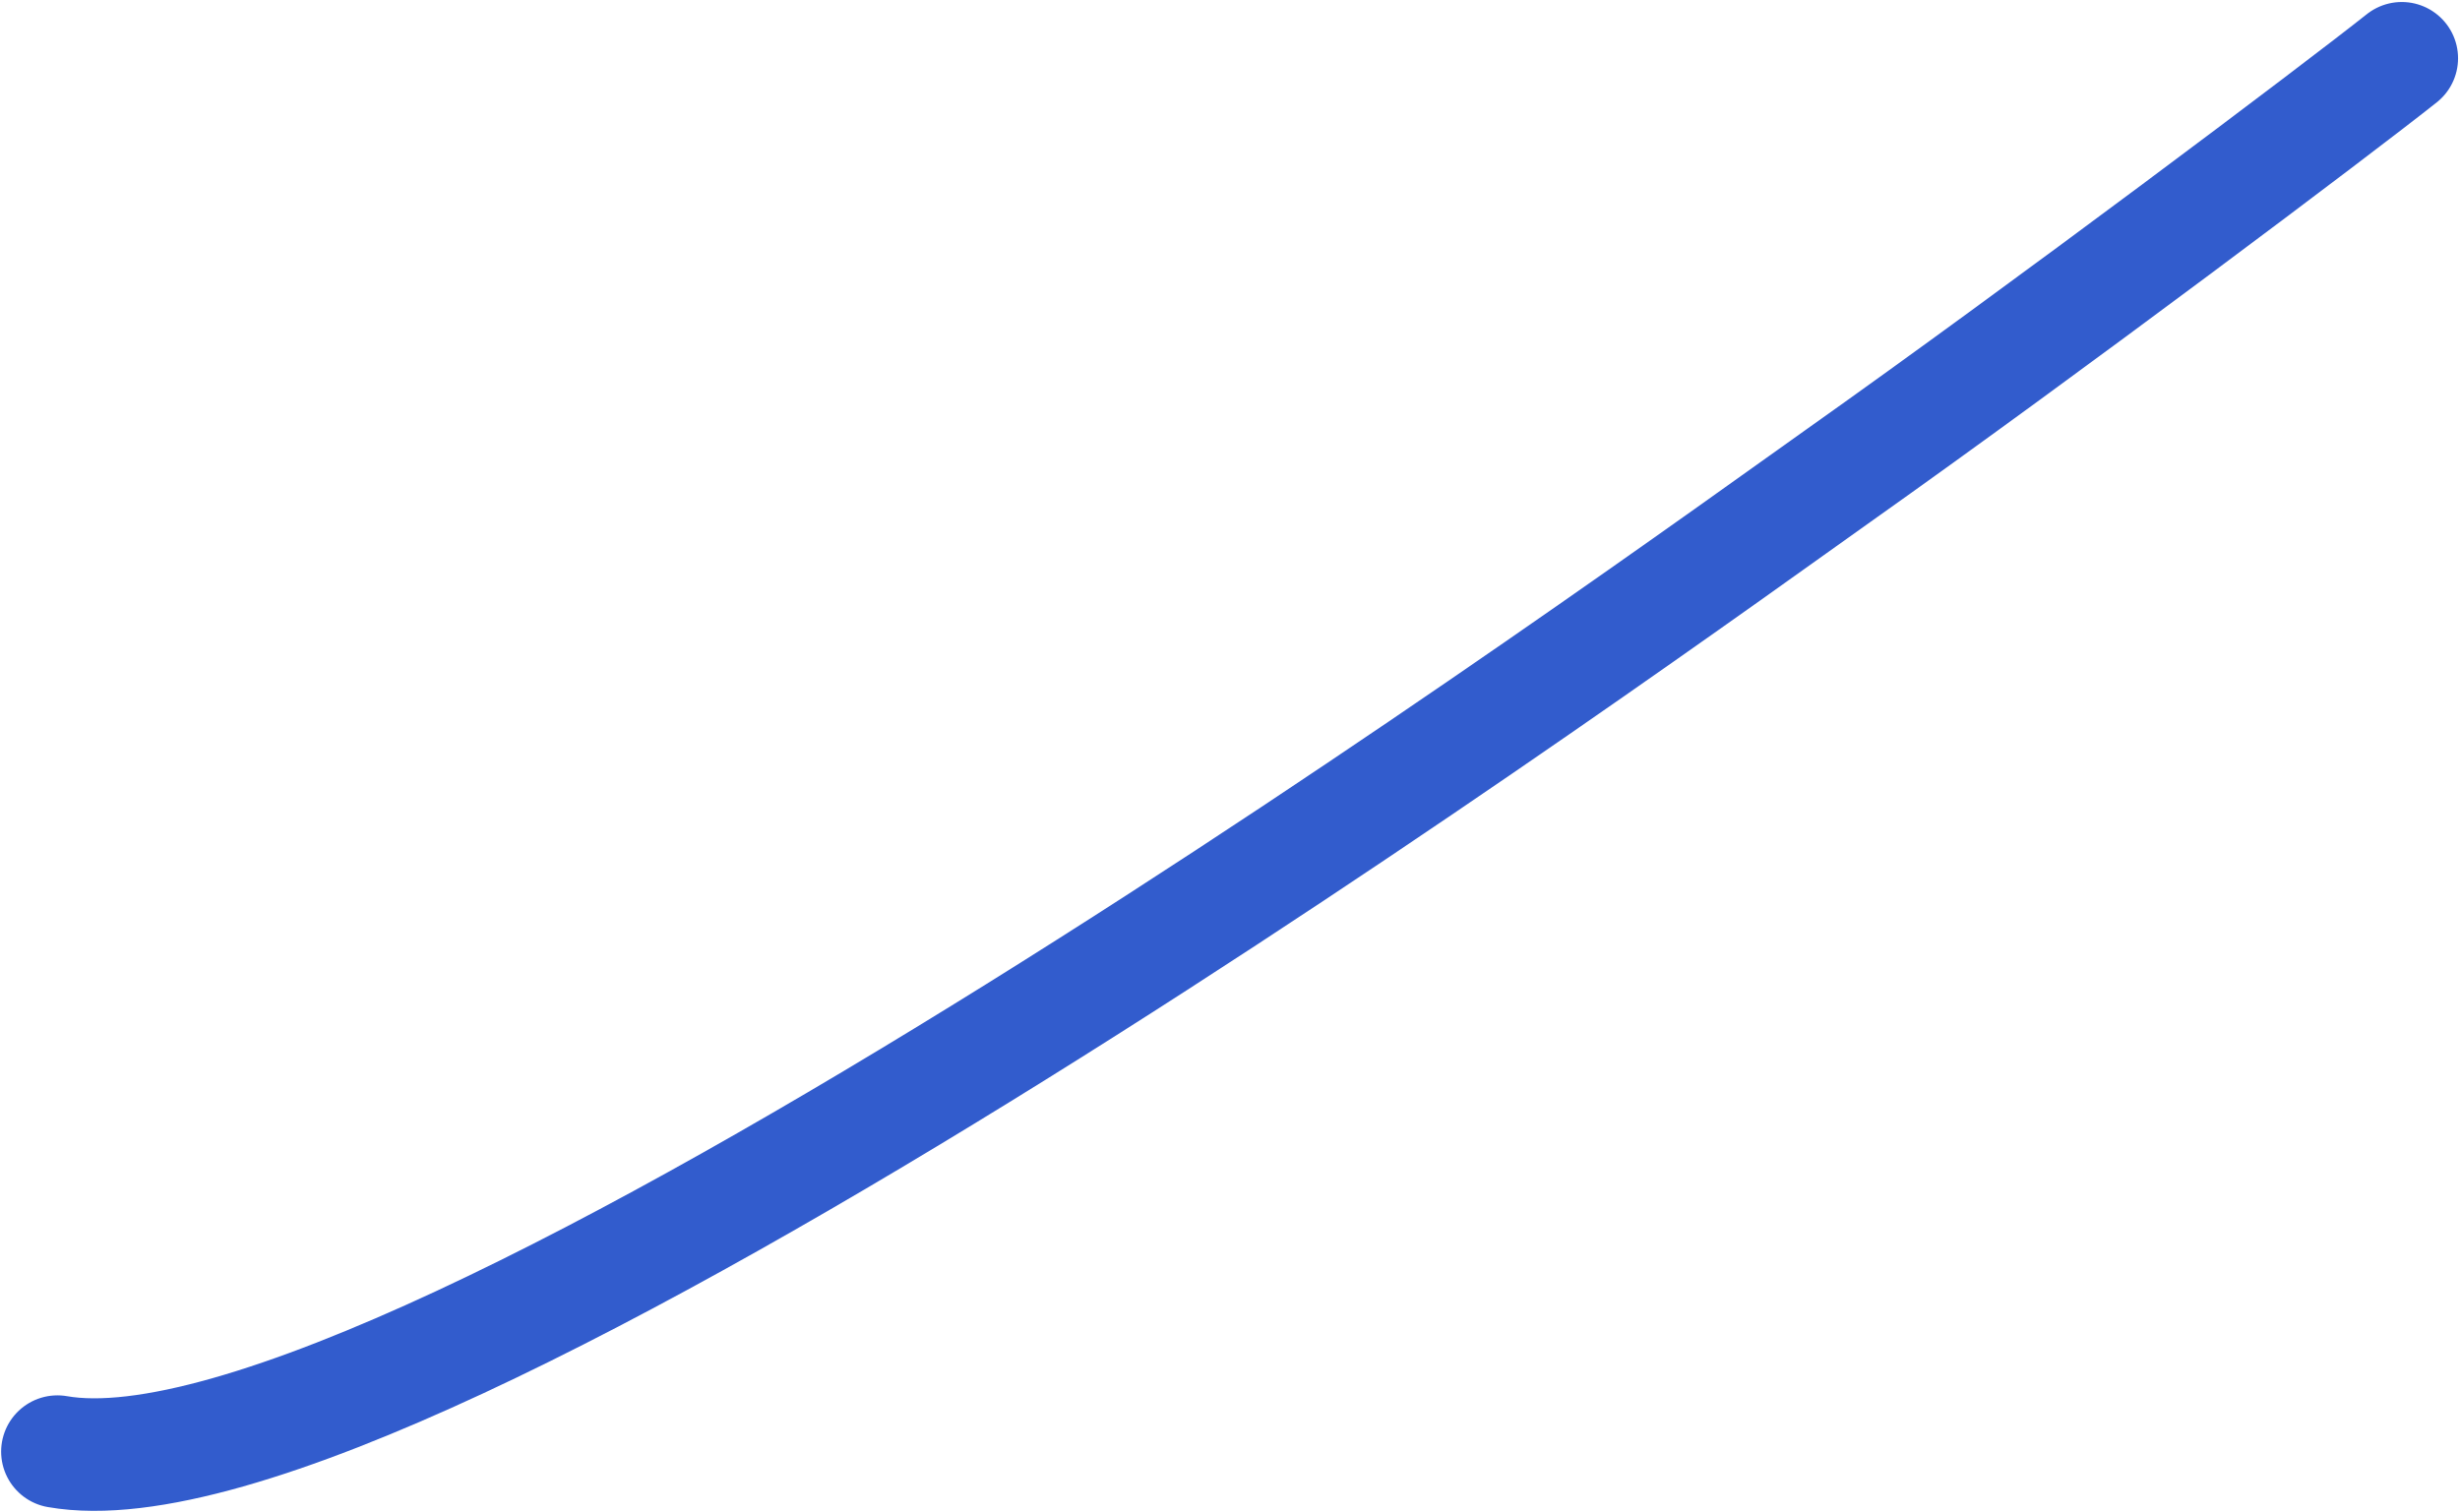
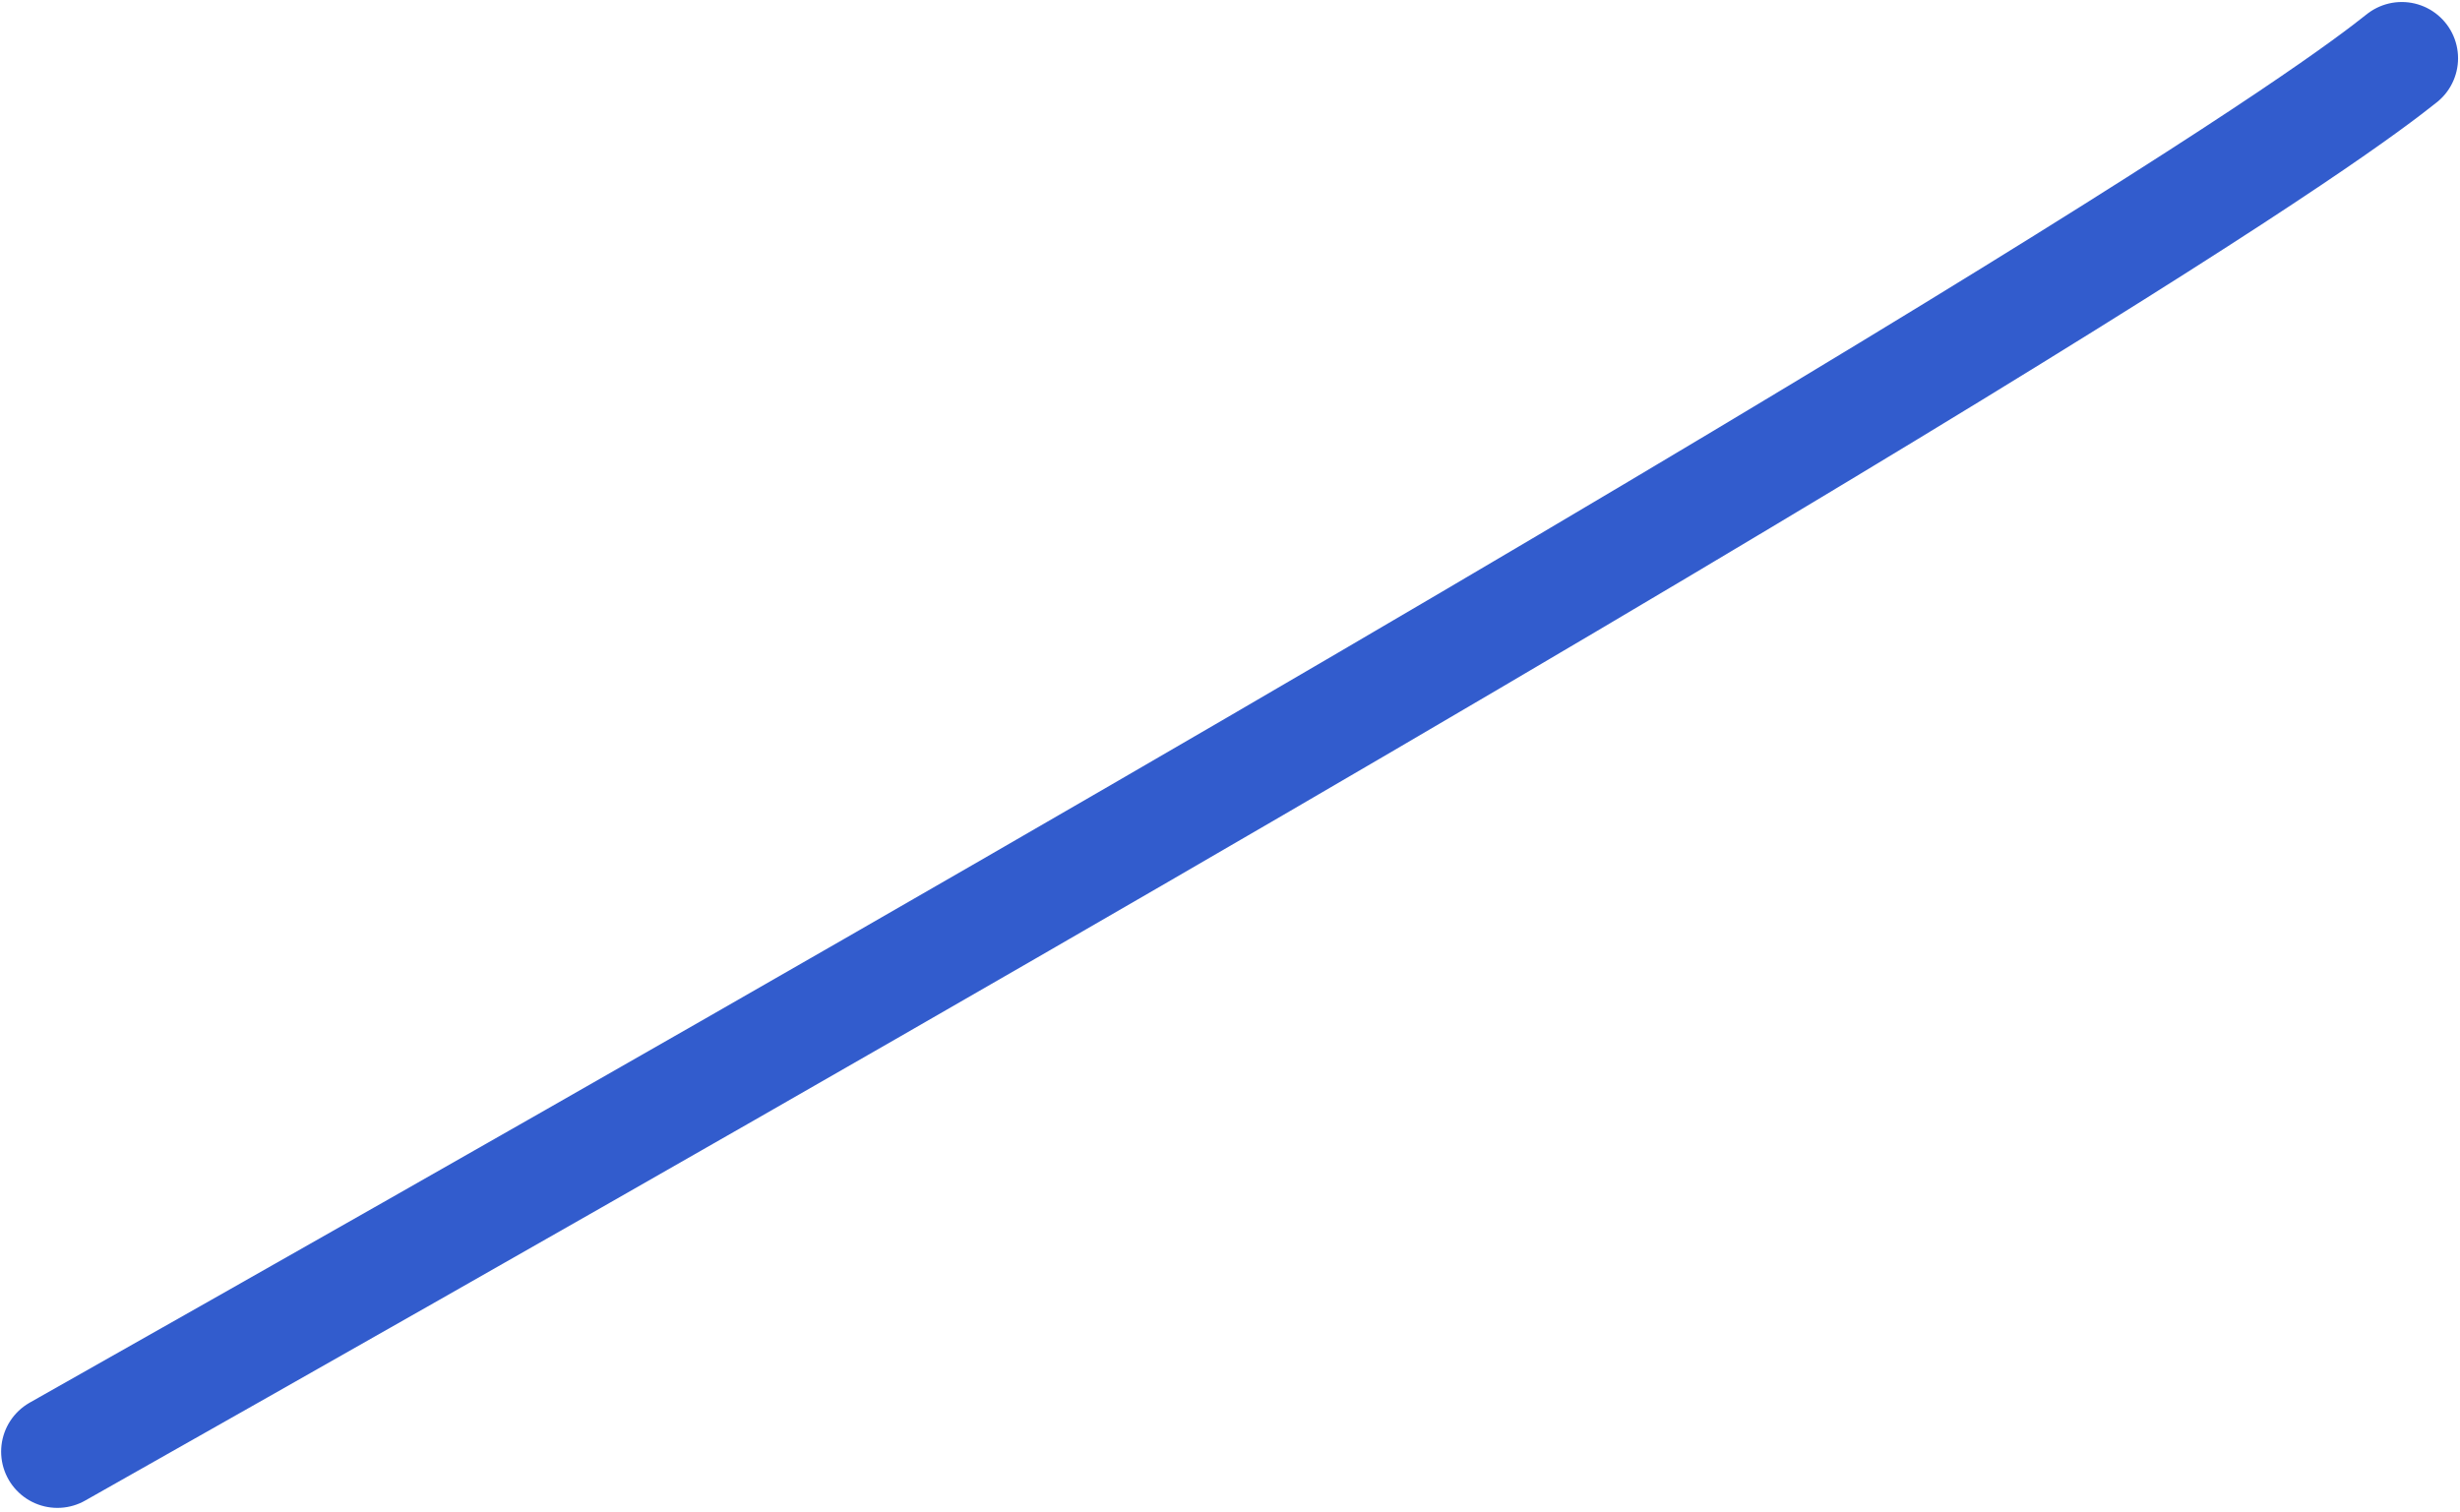
<svg xmlns="http://www.w3.org/2000/svg" width="1202" height="739" viewBox="0 0 1202 739" fill="none">
-   <path d="M28.053 709.479C199.754 739.595 814.75 291.644 898.053 232.638C1001.32 159.488 1142.55 53.138 1173.55 28.479" stroke="#325CCD" stroke-width="55" stroke-linecap="round" />
+   <path d="M28.053 709.479C1001.32 159.488 1142.55 53.138 1173.55 28.479" stroke="#325CCD" stroke-width="55" stroke-linecap="round" />
</svg>